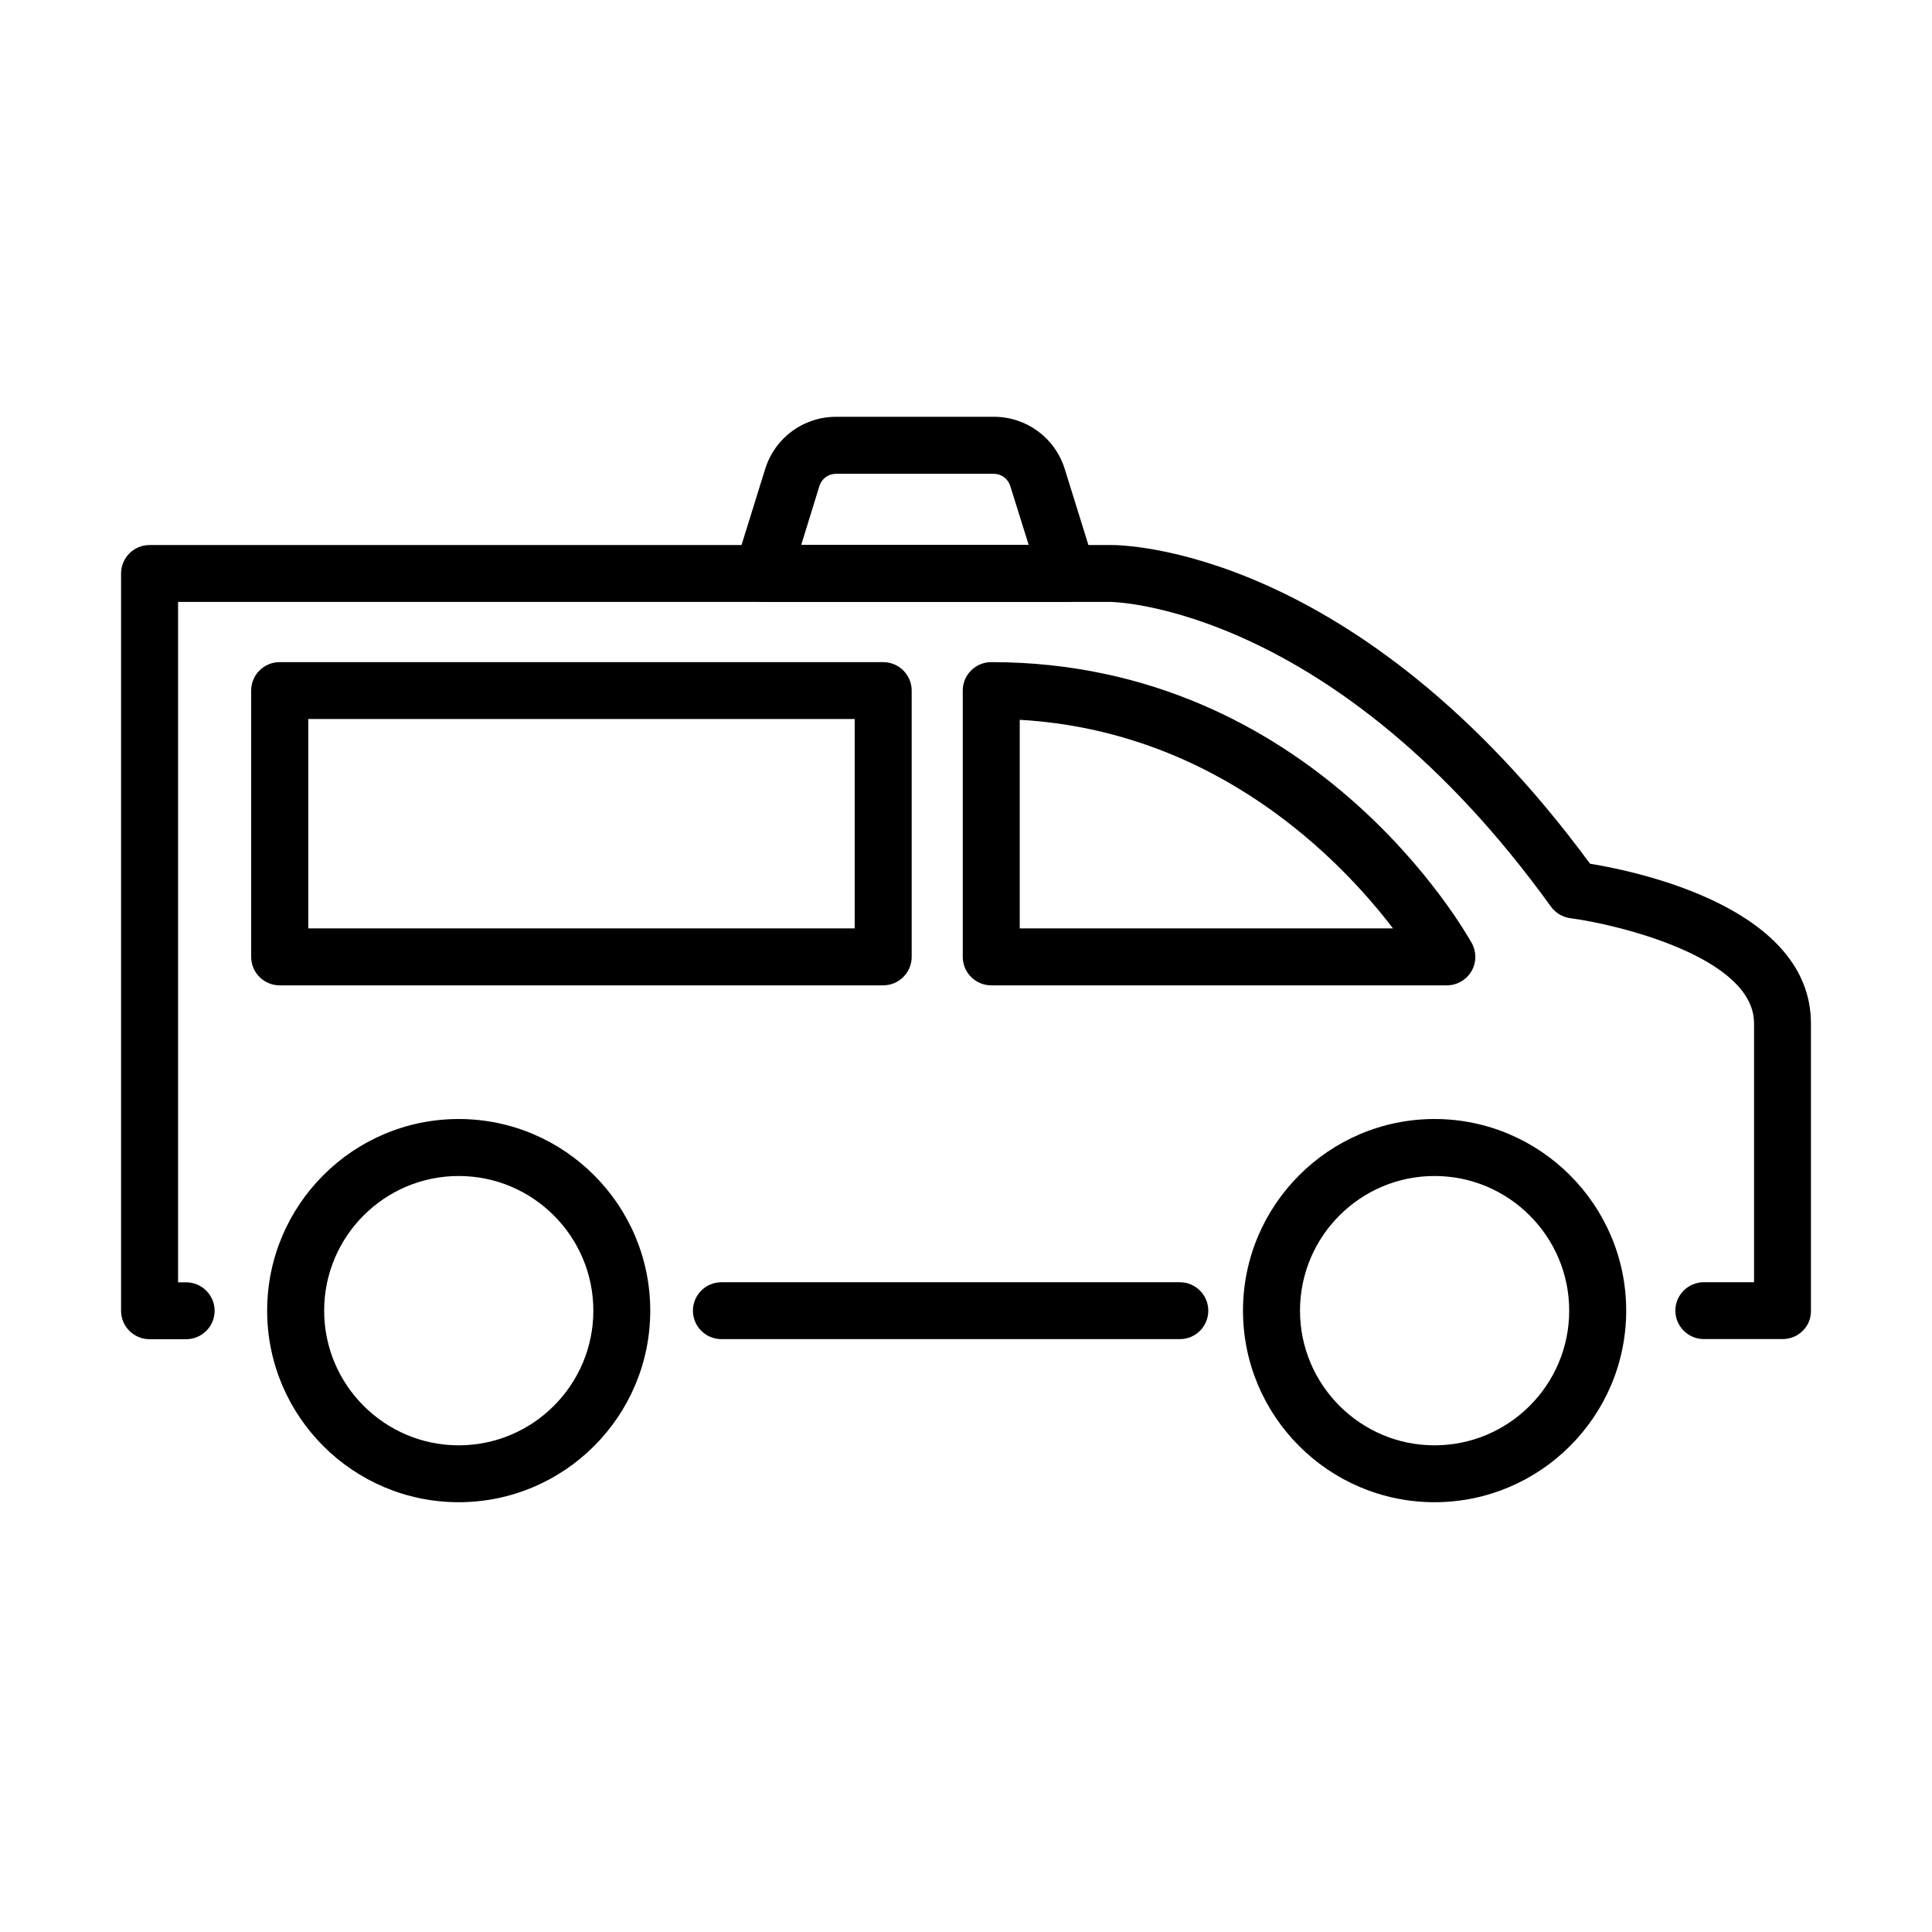
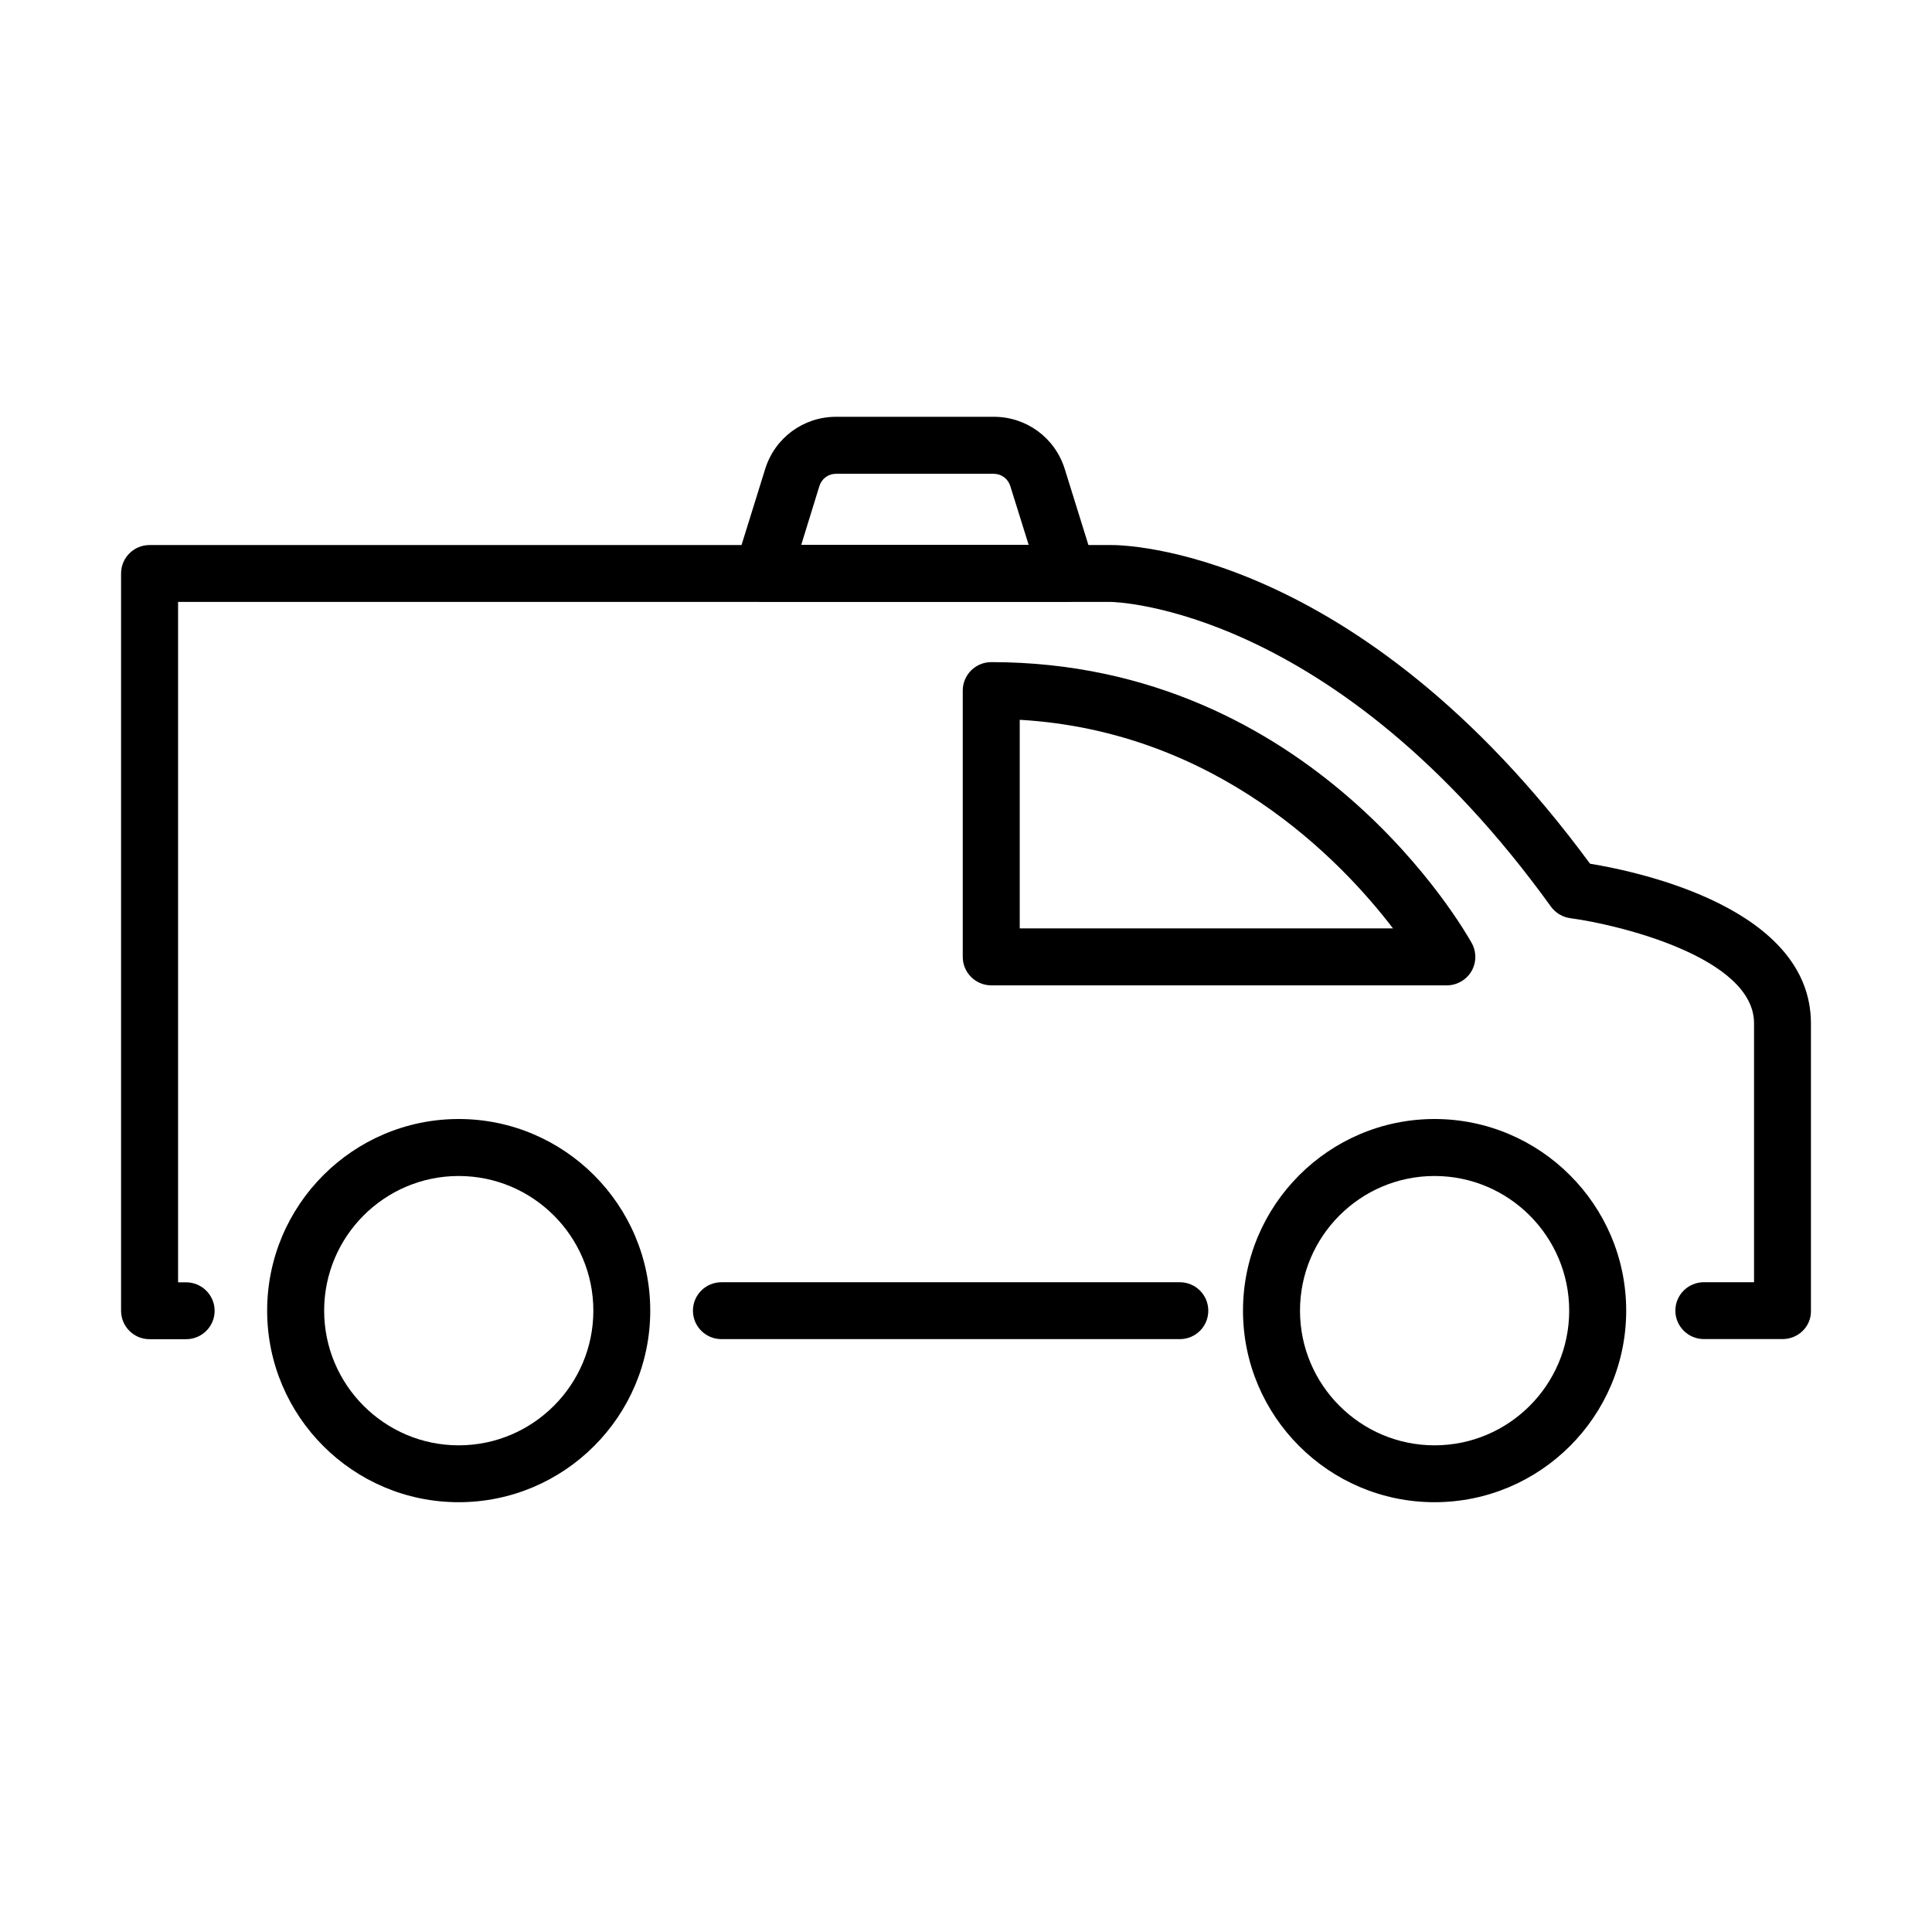
<svg xmlns="http://www.w3.org/2000/svg" fill="#000000" width="800px" height="800px" version="1.1" viewBox="144 144 512 512">
  <g>
    <path d="m456.67 498.88h-121.5c-4.176 0-7.535-3.391-7.535-7.535 0-4.176 3.391-7.535 7.535-7.535h121.5c4.18 0 7.539 3.387 7.539 7.535 0 4.176-3.359 7.535-7.539 7.535z" />
    <path d="m616.41 498.87h-20.855c-4.176 0-7.566-3.387-7.566-7.535 0-4.176 3.391-7.535 7.566-7.535h13.285v-68.621c0-17.465-36.051-26.184-48.676-27.848-2.059-0.273-3.93-1.391-5.141-3.055-57.48-79.73-116.02-80.758-116.63-80.758h-247.2v180.31h2.121c4.176 0 7.566 3.391 7.566 7.539 0 4.176-3.391 7.535-7.566 7.535h-9.688c-4.176 0-7.539-3.391-7.539-7.535v-195.39c0-4.176 3.391-7.535 7.539-7.535h254.74c2.844-0.062 65.199 0.453 127.01 84.449 13.59 2.238 58.543 11.957 58.543 42.348v76.184c0.059 4.086-3.332 7.445-7.508 7.445z" />
    <path d="m527.42 405.13h-120.71c-4.18 0-7.57-3.391-7.57-7.535v-70.586c0-4.18 3.391-7.539 7.57-7.539 85.324 0 125.64 71.465 127.34 74.492 1.27 2.332 1.234 5.176-0.125 7.477-1.363 2.269-3.84 3.691-6.504 3.691zm-113.18-15.102h98.914c-13.863-18.133-46.641-52.246-98.914-55.273z" />
-     <path d="m378.04 405.13h-159.91c-4.176 0-7.566-3.391-7.566-7.535v-70.586c0-4.18 3.391-7.539 7.566-7.539h159.91c4.176 0 7.566 3.391 7.566 7.539v70.586c0 4.144-3.391 7.535-7.566 7.535zm-152.34-15.102h144.8v-55.484h-144.8z" />
    <path d="m426.87 303.49h-80.793c-2.391 0-4.66-1.148-6.082-3.086-1.422-1.938-1.844-4.418-1.117-6.719l7.902-25.398c2.57-8.262 10.133-13.832 18.789-13.832h41.805c8.656 0 16.219 5.57 18.793 13.832l7.898 25.367c0.695 2.301 0.309 4.781-1.113 6.719-1.426 1.969-3.691 3.117-6.082 3.117zm-70.531-15.105h60.266l-4.871-15.586c-0.605-1.938-2.359-3.238-4.387-3.238h-41.805c-2.027 0-3.785 1.301-4.391 3.238z" />
    <path d="m265.56 542.1c-28 0-50.762-22.762-50.762-50.762s22.762-50.789 50.762-50.789c27.996 0 50.762 22.789 50.762 50.789s-22.766 50.762-50.762 50.762zm0-86.449c-19.676 0-35.656 16.012-35.656 35.688 0 19.676 16.012 35.688 35.656 35.688 19.676 0 35.684-16.012 35.684-35.688 0-19.676-16.008-35.688-35.684-35.688z" />
    <path d="m524.17 542.1c-28 0-50.762-22.762-50.762-50.762s22.793-50.789 50.762-50.789c27.996 0 50.789 22.789 50.789 50.789s-22.793 50.762-50.789 50.762zm0-86.449c-19.676 0-35.656 16.012-35.656 35.688 0 19.676 16.012 35.688 35.656 35.688 19.672 0 35.684-16.012 35.684-35.688 0-19.676-16.012-35.688-35.684-35.688z" />
  </g>
</svg>